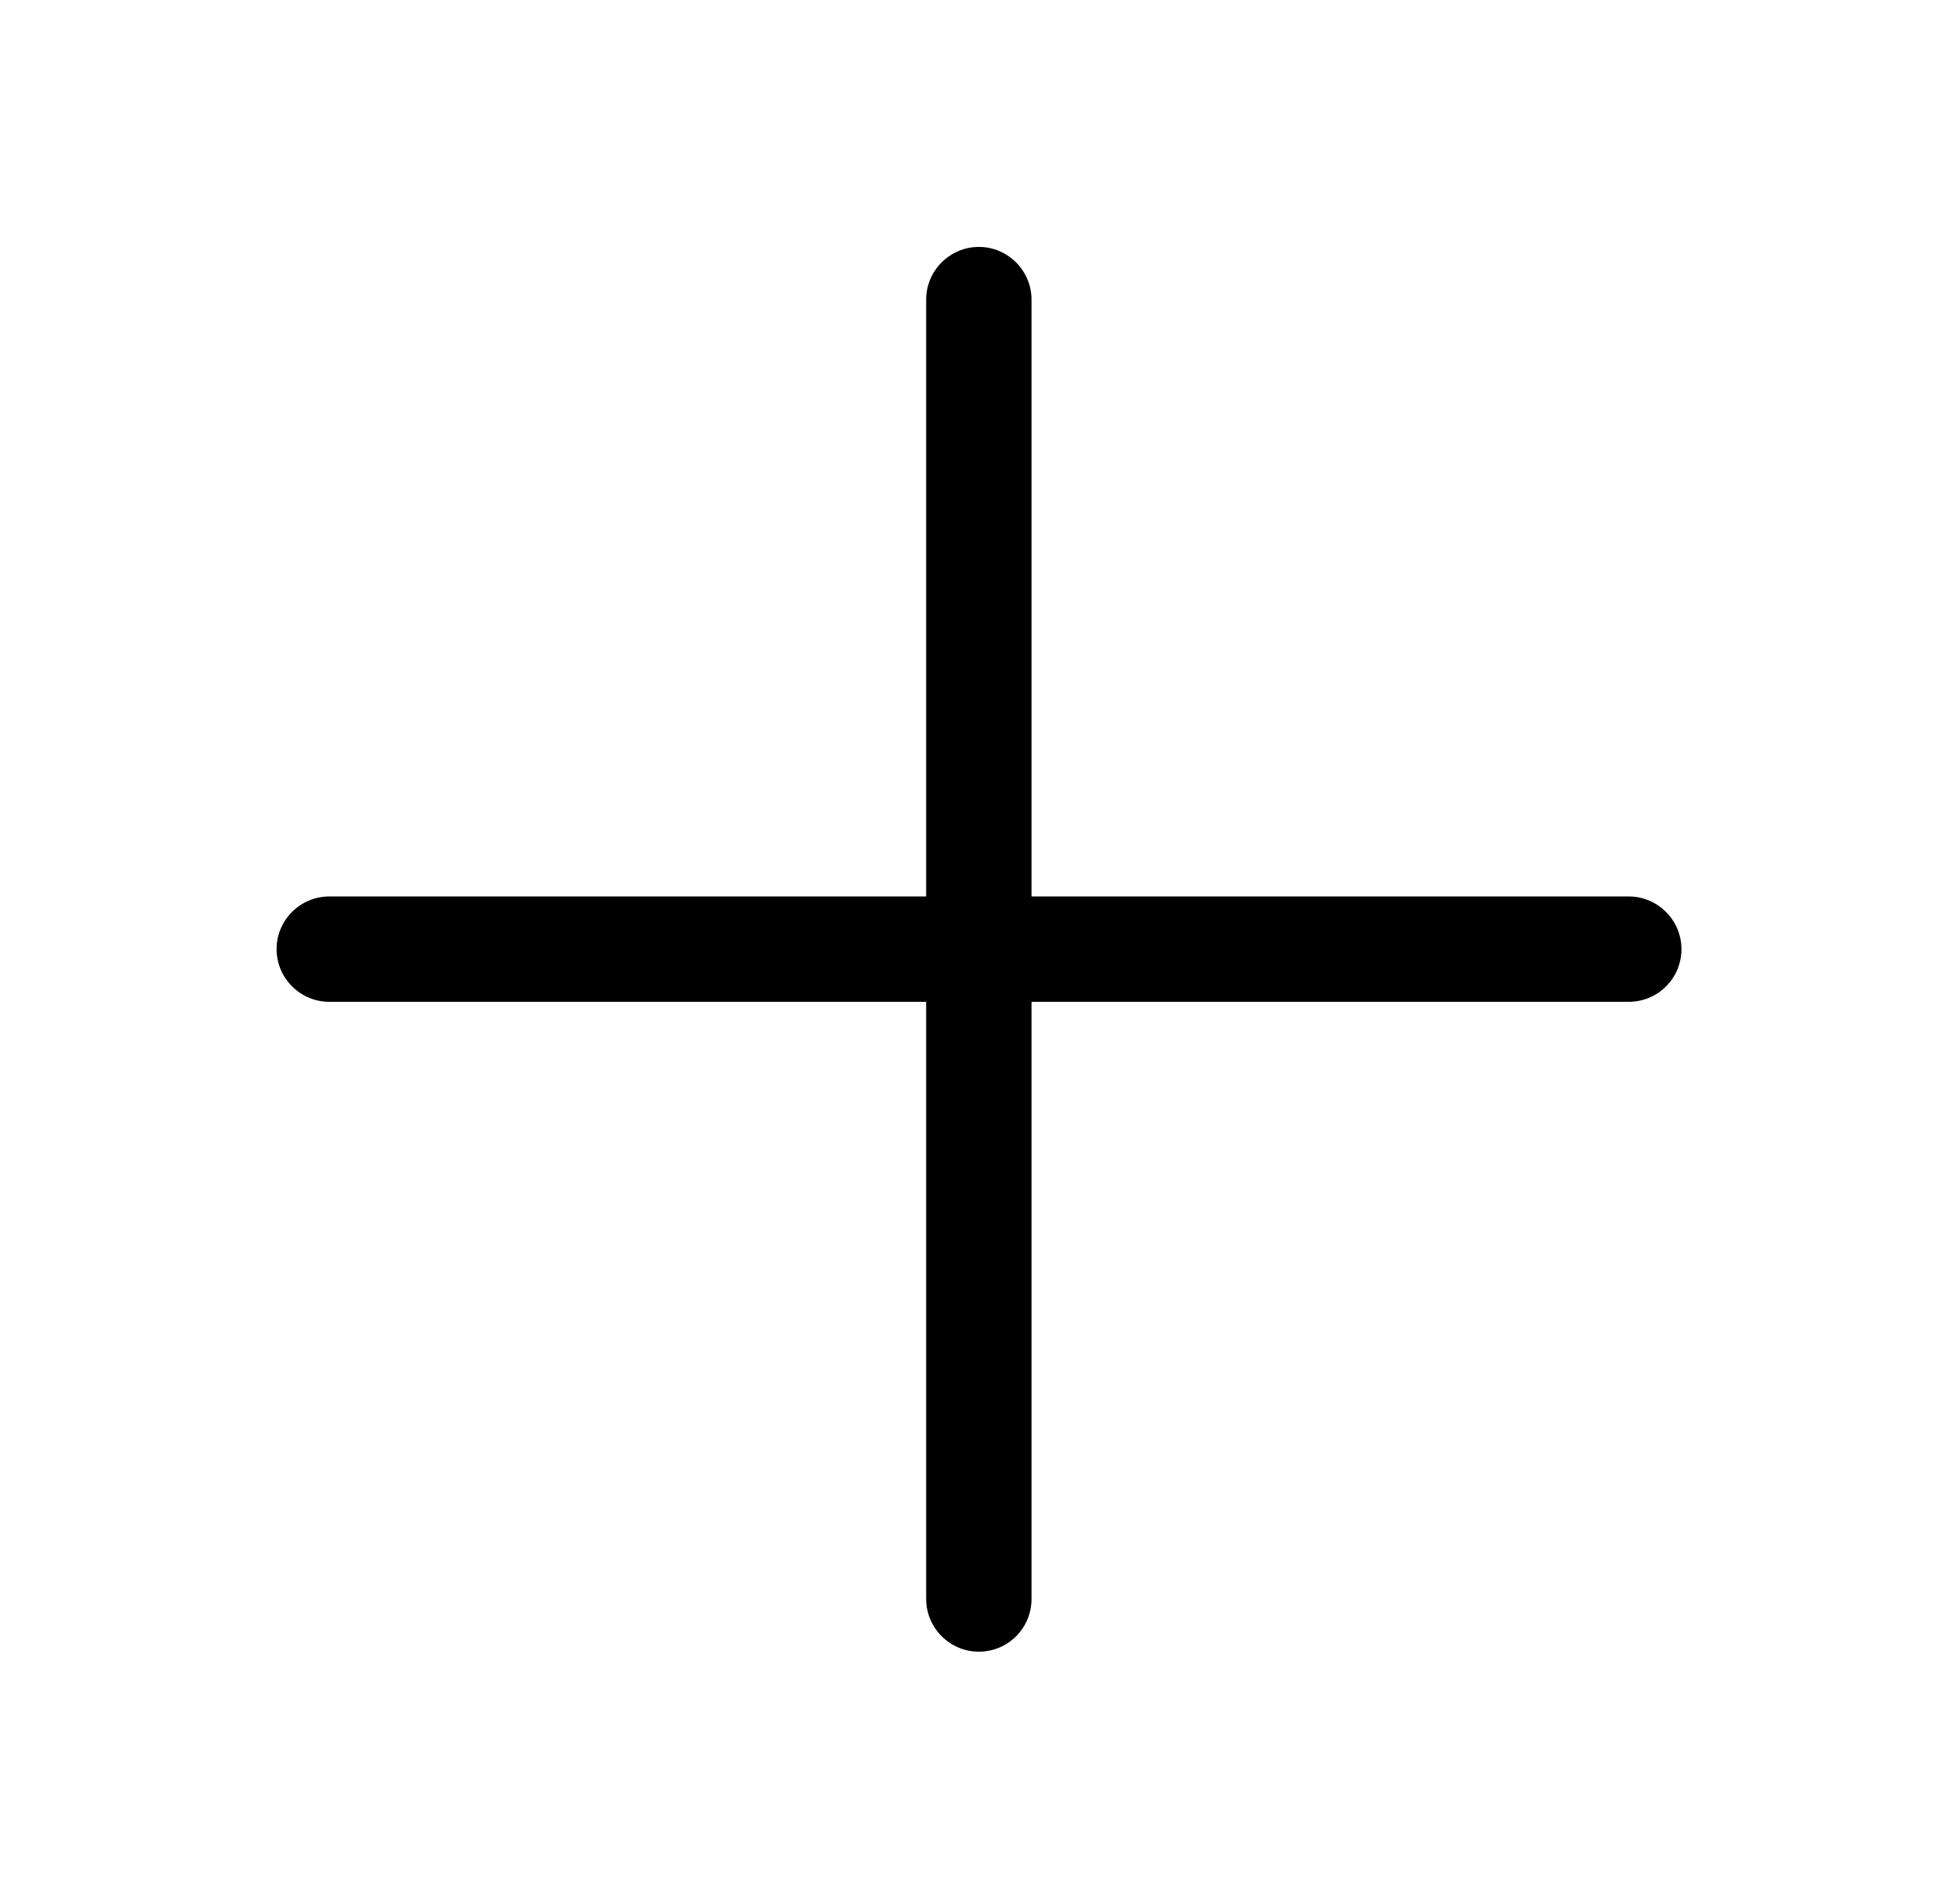
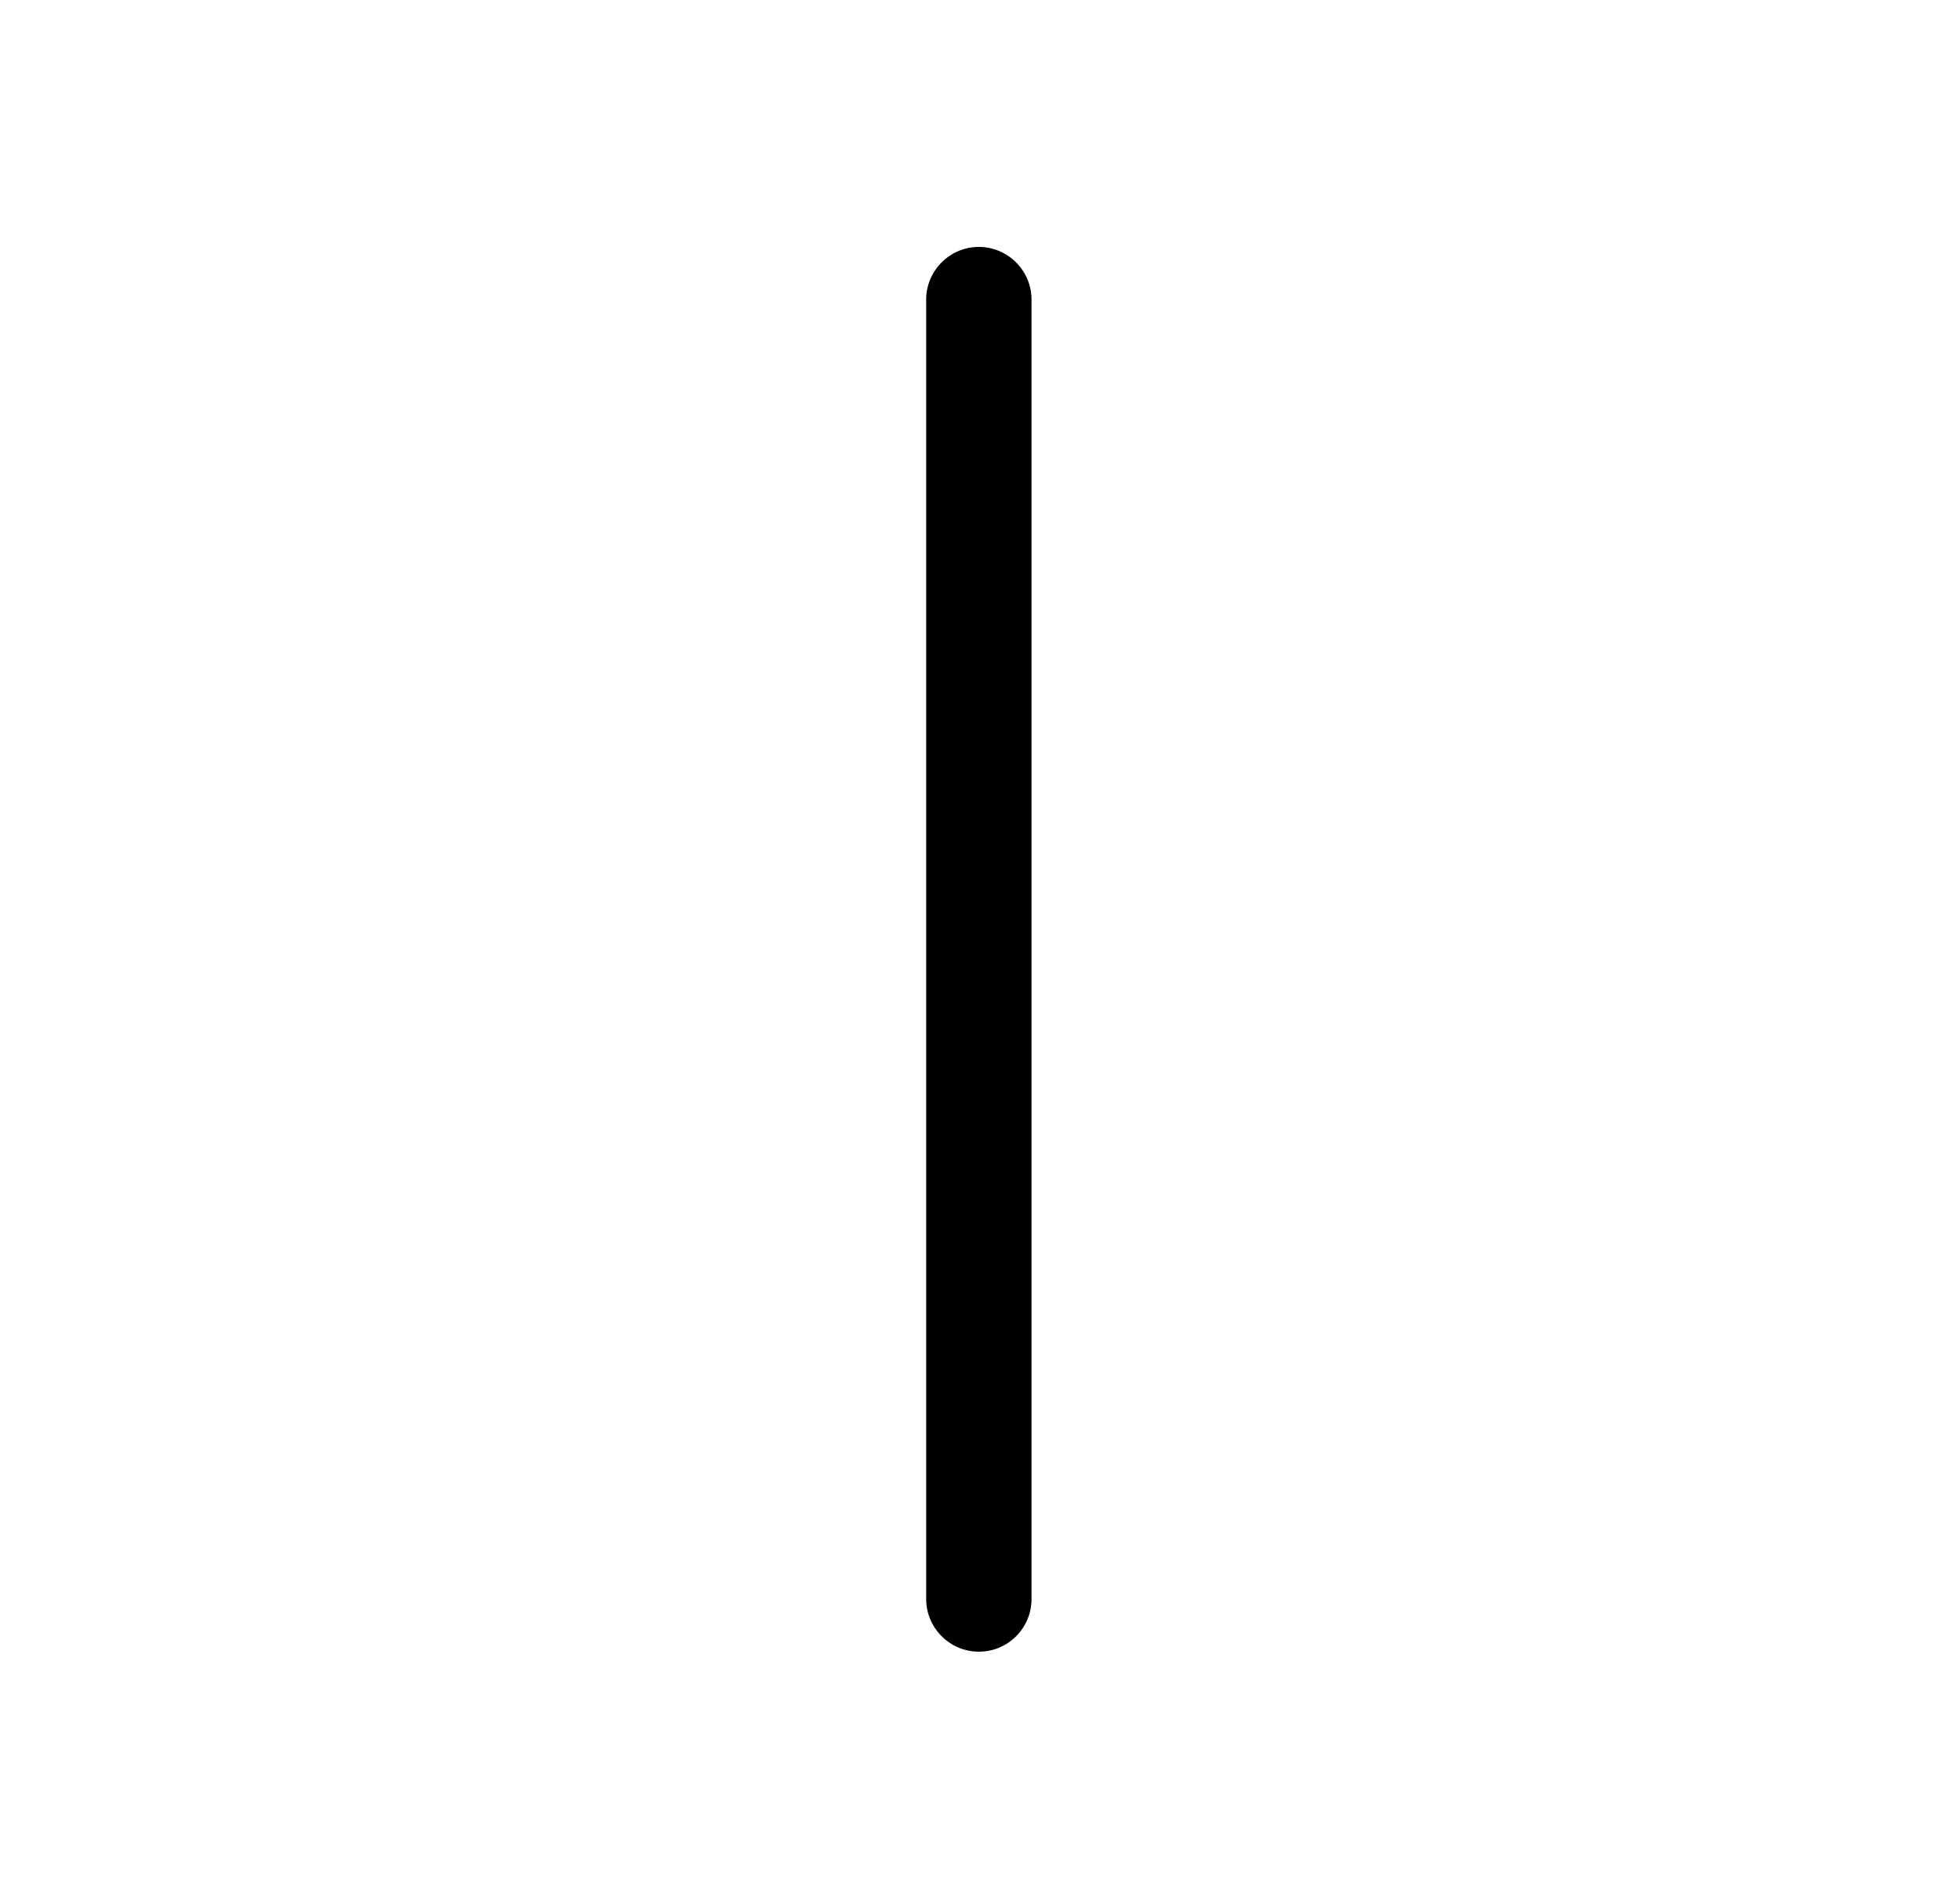
<svg xmlns="http://www.w3.org/2000/svg" version="1.1" id="Camada_1" x="0px" y="0px" viewBox="0 0 595.3 572" style="enable-background:new 0 0 595.3 572;" xml:space="preserve">
  <g>
-     <path d="M494.7,304.3H100c-8.8,0-16-7.2-16-16c0-8.8,7.2-16,16-16h394.7c8.8,0,16,7.2,16,16C510.7,297.2,503.5,304.3,494.7,304.3   L494.7,304.3z M494.7,304.3" />
    <path d="M297.3,501.7c-8.8,0-16-7.2-16-16V91c0-8.8,7.2-16,16-16c8.8,0,16,7.2,16,16v394.7C313.3,494.5,306.2,501.7,297.3,501.7   L297.3,501.7z M297.3,501.7" />
  </g>
</svg>